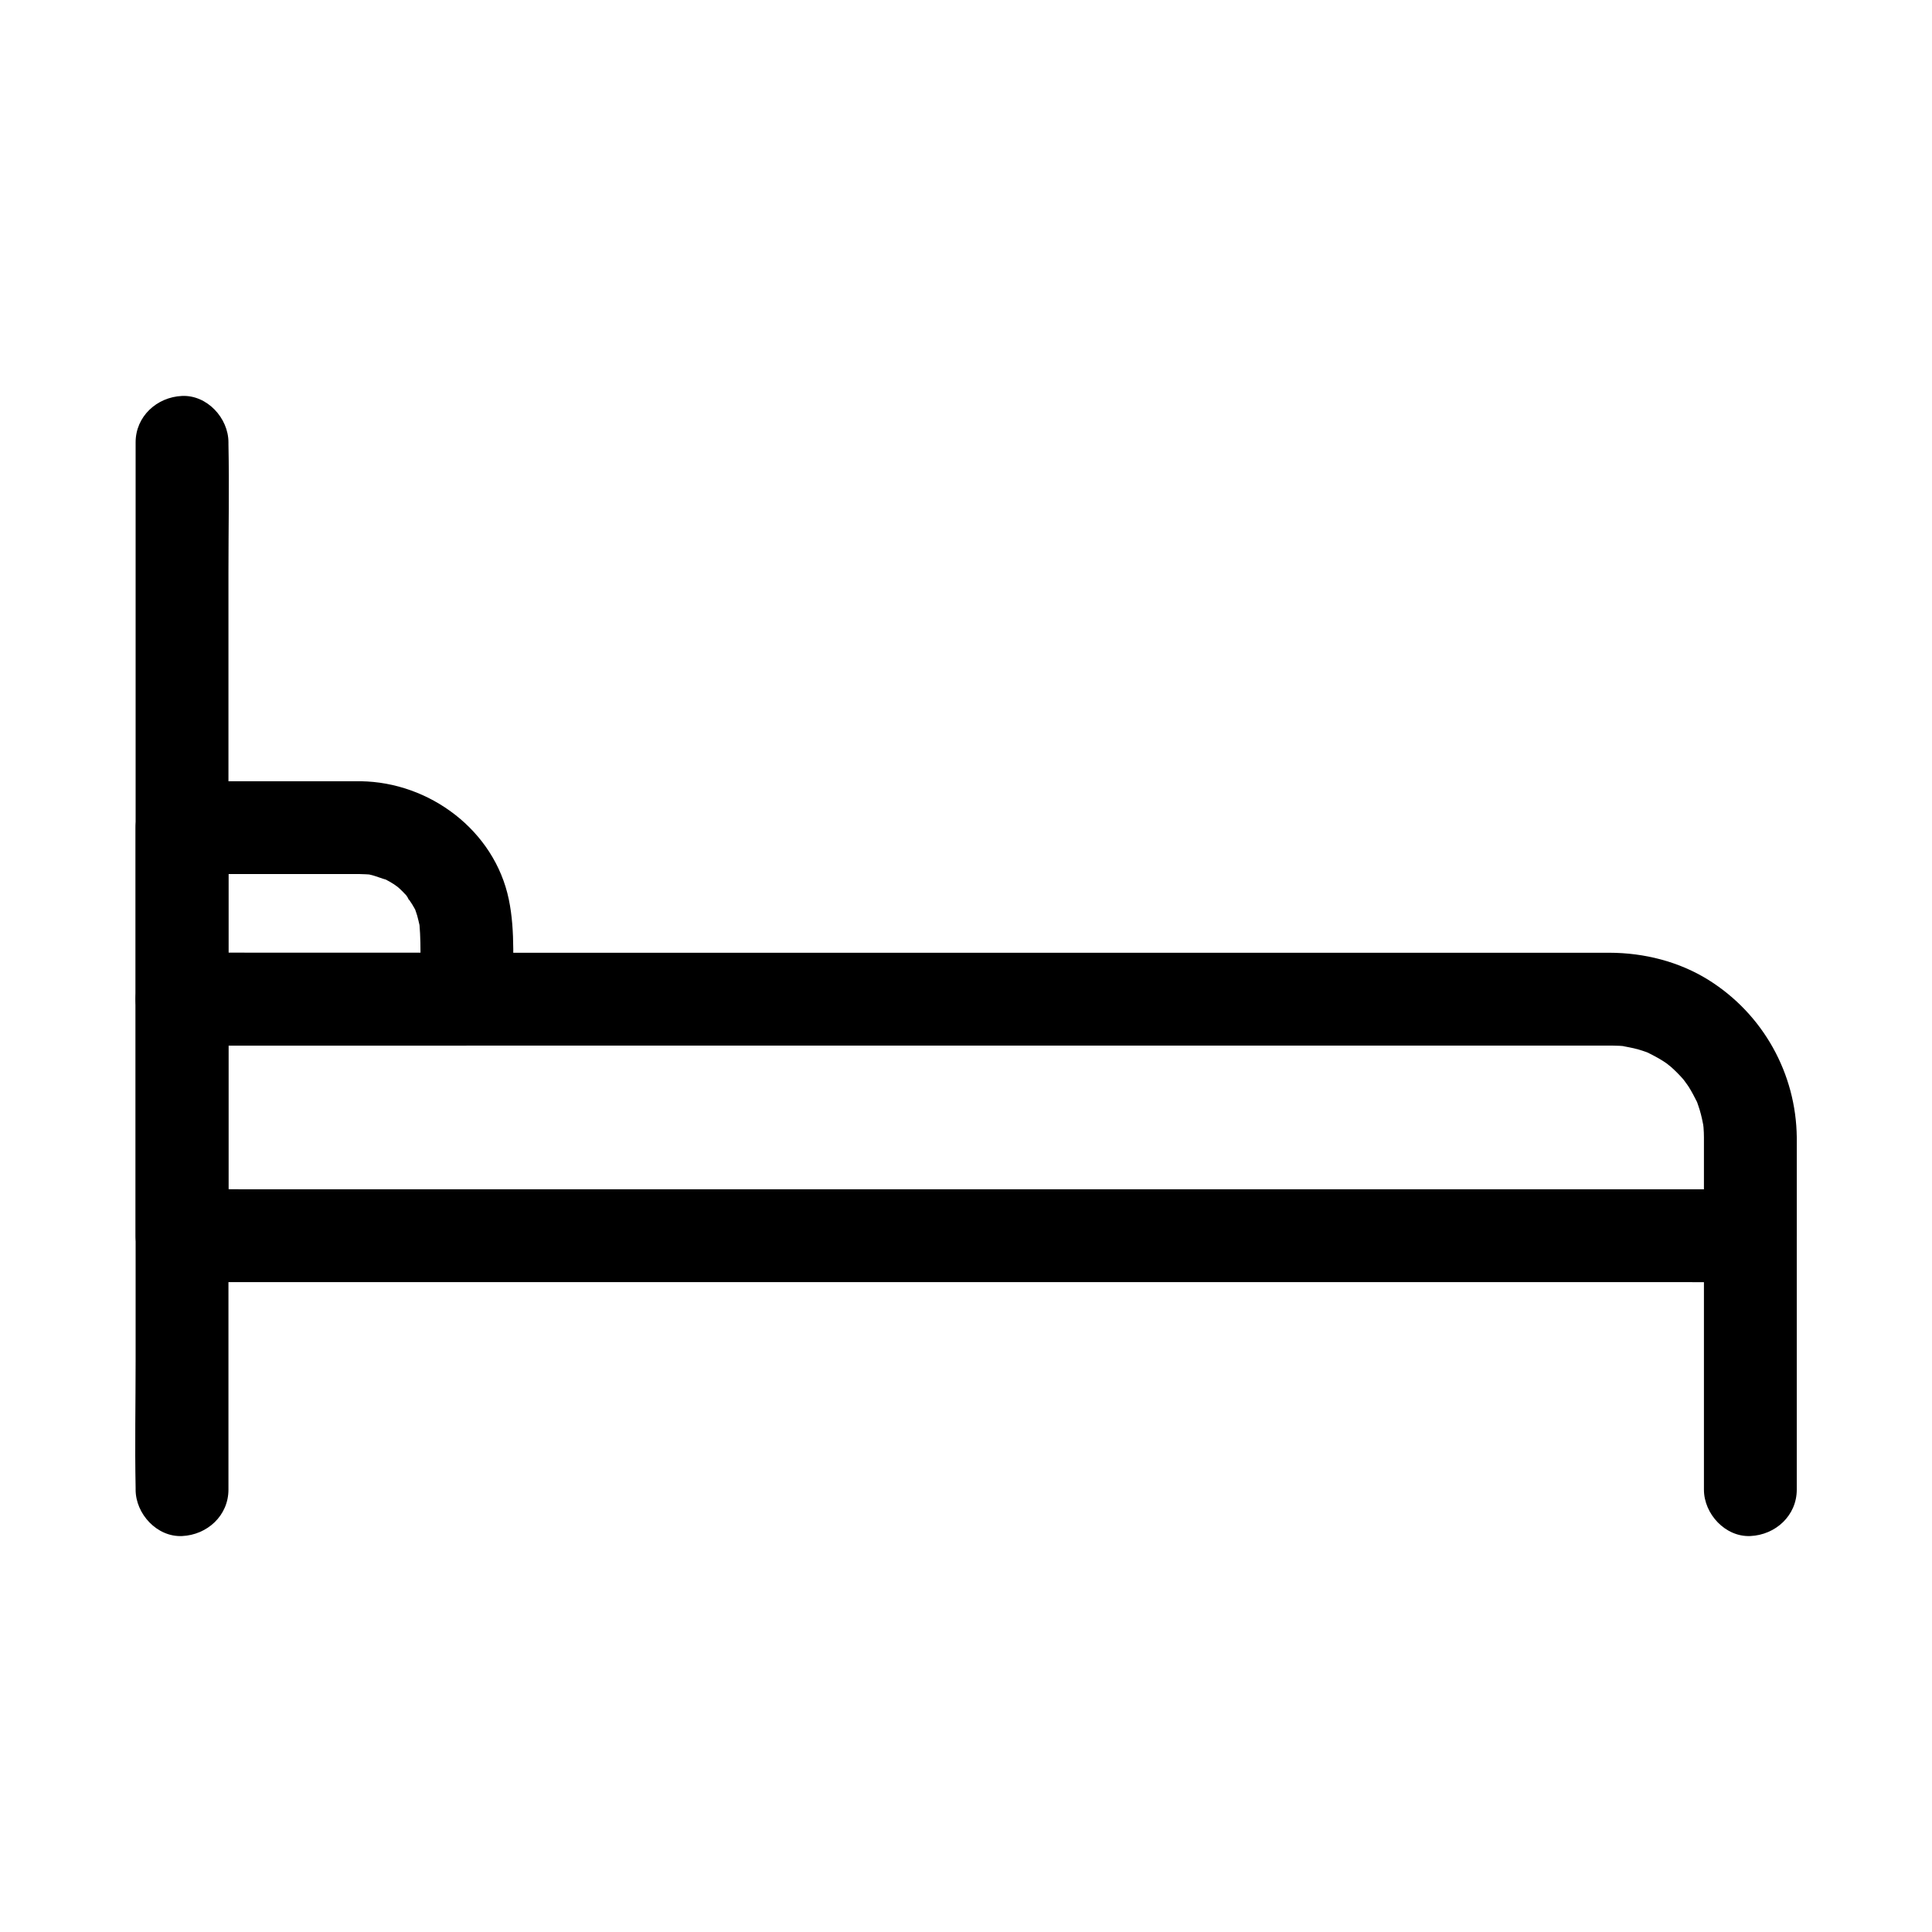
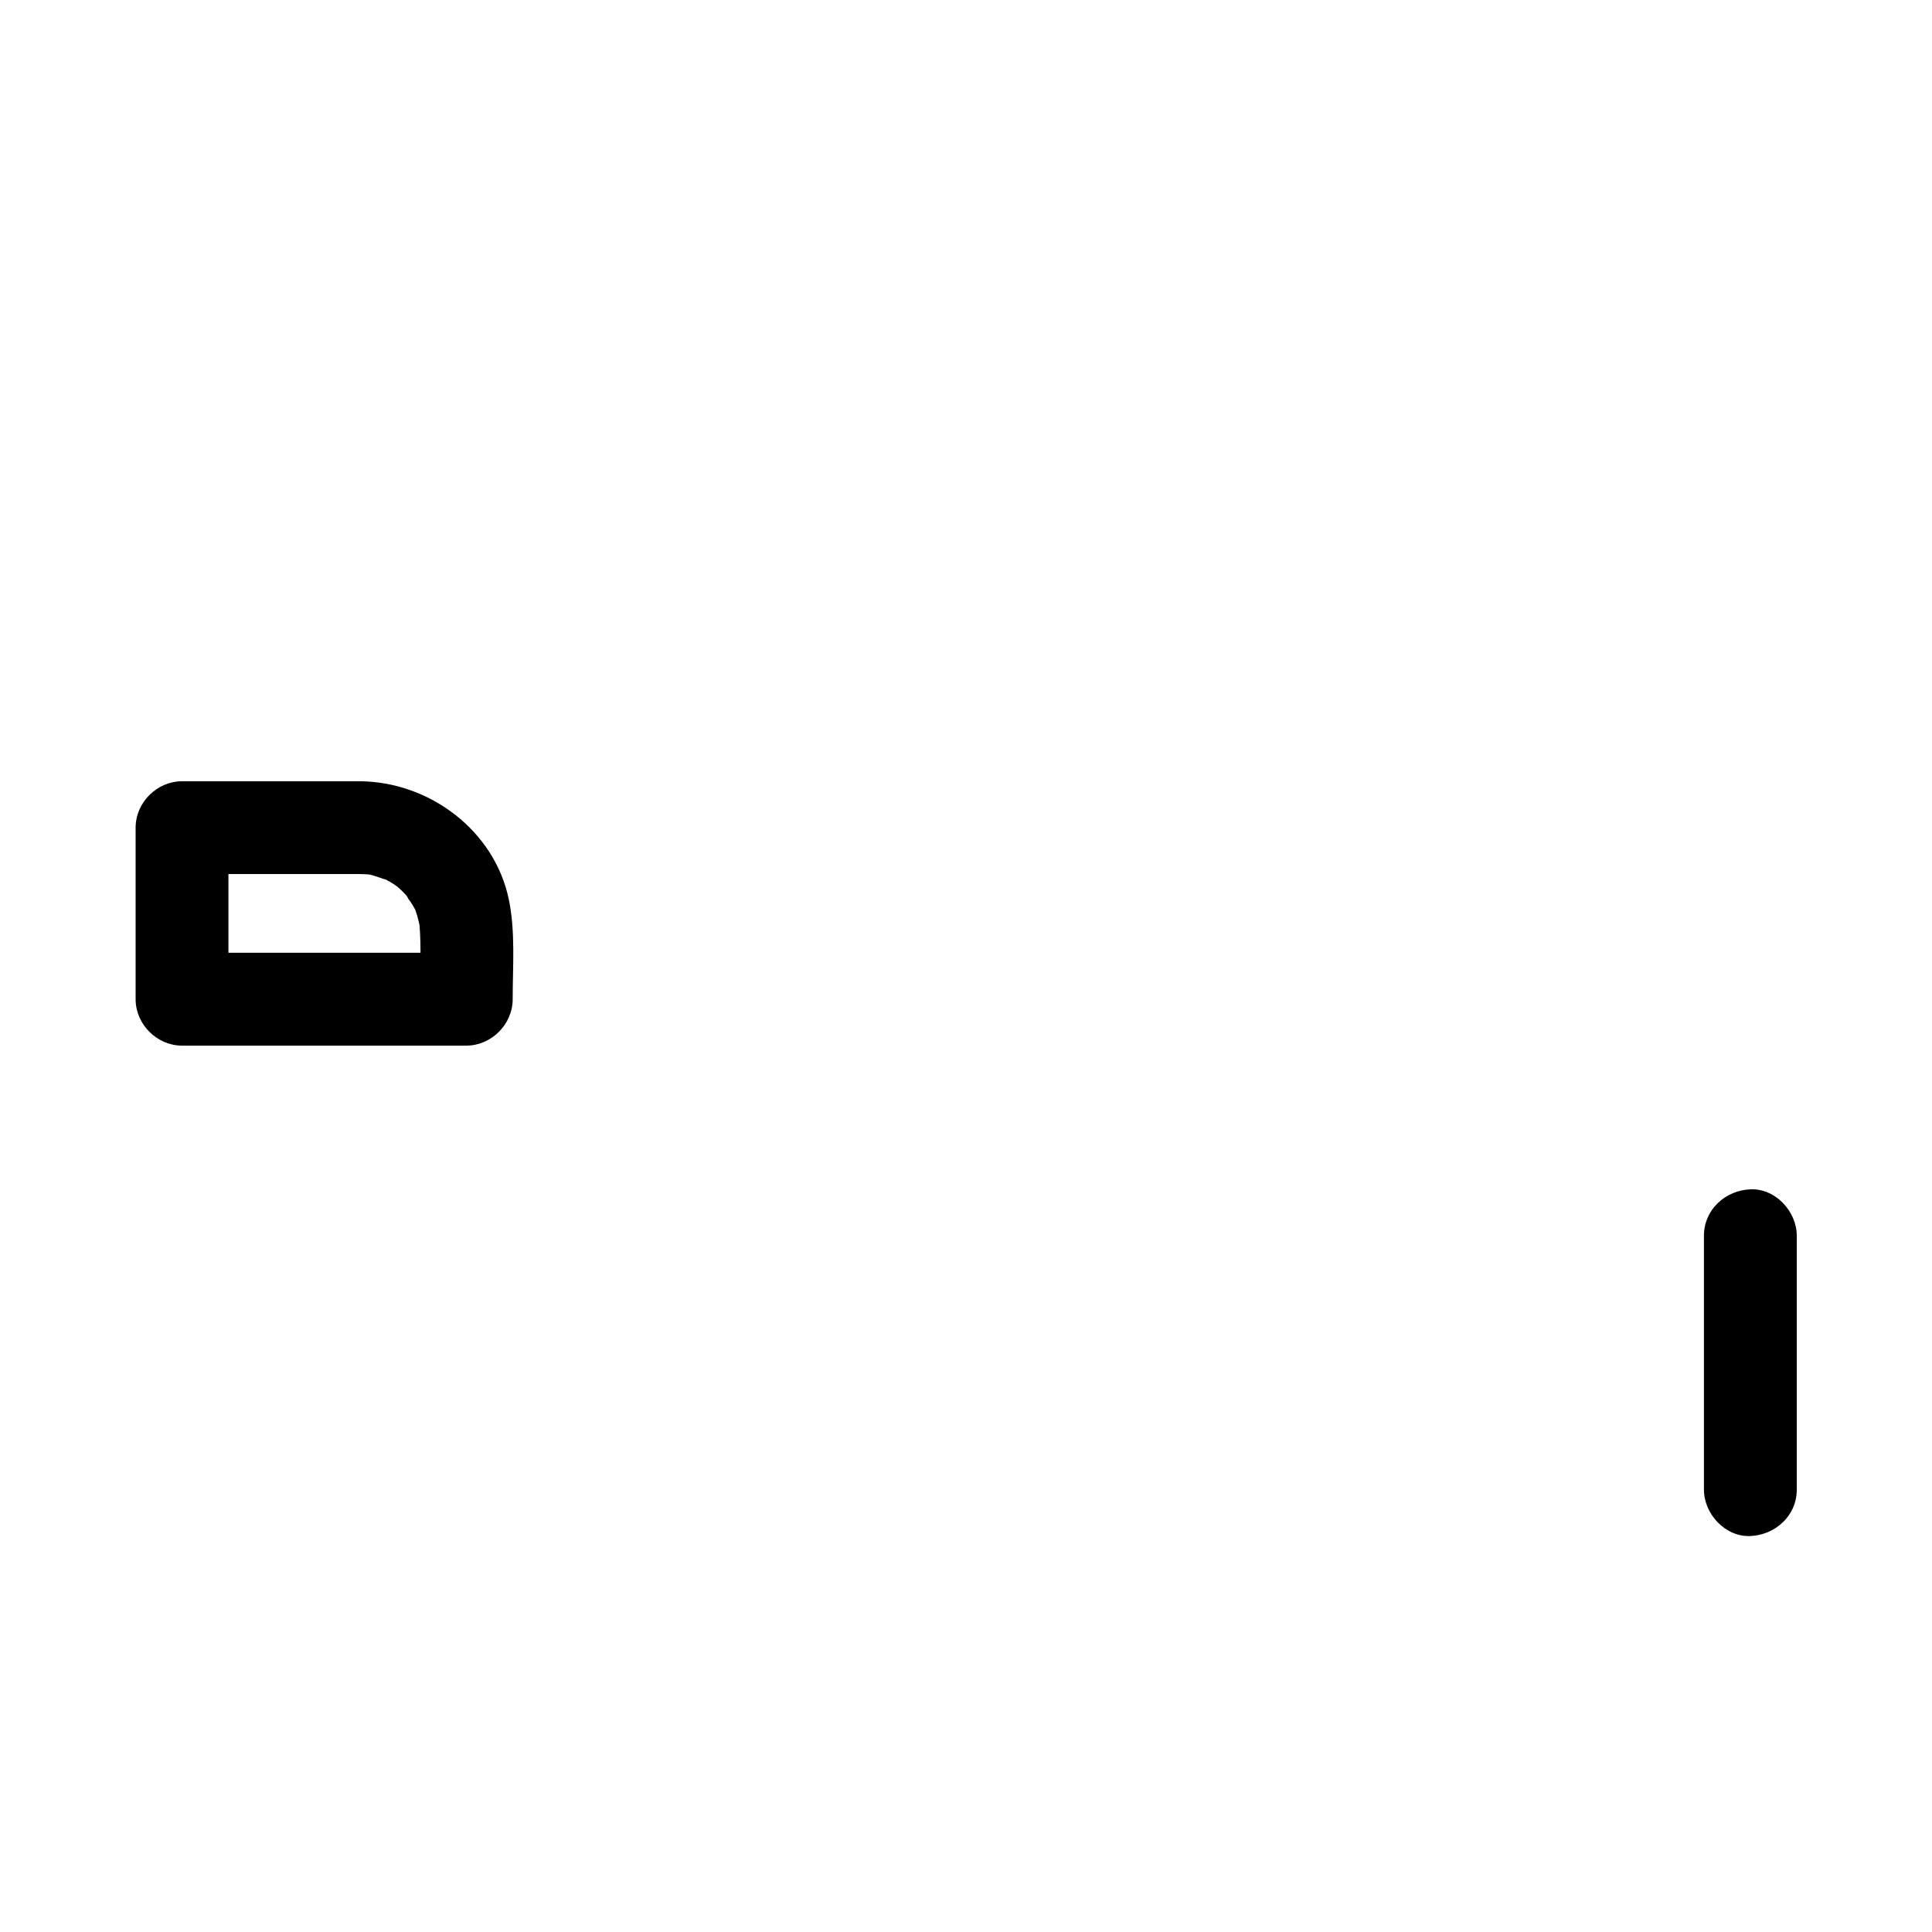
<svg xmlns="http://www.w3.org/2000/svg" fill="#000000" width="800px" height="800px" version="1.1" viewBox="144 144 512 512">
  <g>
-     <path d="m179.94 261.23v27.805 66.223 80.027 69.211c0 11.262-0.23 22.555 0 33.816 0.004 0.152 0 0.305 0 0.457 0 6.434 5.656 12.594 12.301 12.301 6.668-0.301 12.301-5.402 12.301-12.301v-27.805-66.223-80.027-69.211c0-11.262 0.23-22.555 0-33.816-0.004-0.152 0-0.305 0-0.457 0-6.434-5.656-12.594-12.301-12.301-6.668 0.301-12.301 5.406-12.301 12.301z" />
    <path d="m595.56 471.48v59.055 8.23c0 6.434 5.656 12.594 12.301 12.301 6.668-0.301 12.301-5.402 12.301-12.301v-59.055-8.23c0-6.434-5.656-12.594-12.301-12.301-6.668 0.301-12.301 5.402-12.301 12.301z" />
-     <path d="m595.56 445.47v26.008c4.098-4.098 8.203-8.203 12.301-12.301h-11.148-30.176-44.801-54.441-59.871-60.438-56.121-47.449-34.273c-5.402 0-10.812-0.121-16.215 0-0.227 0.004-0.457 0-0.688 0 4.098 4.098 8.203 8.203 12.301 12.301v-55.004-7.684c-4.098 4.098-8.203 8.203-12.301 12.301h11.586 31.281 45.551 55 58.828 57.941 51.609 40.059 23.242c1.258 0 2.519-0.012 3.777 0h0.055c0.688 0.004 1.371 0.02 2.055 0.059 0.453 0.023 0.906 0.07 1.359 0.098 1.719 0.117-0.914-0.117-1.266-0.195 1.617 0.379 3.254 0.594 4.856 1.062 0.734 0.211 1.461 0.449 2.18 0.707 0.391 0.137 0.828 0.379 1.219 0.461-0.336-0.074-2.633-1.219-1.152-0.469 1.441 0.734 2.875 1.457 4.242 2.328 0.633 0.402 1.238 0.84 1.859 1.266 1.586 1.082-0.879-0.648-0.965-0.754 0.328 0.391 0.836 0.699 1.219 1.039 1.117 0.988 2.176 2.047 3.168 3.168 0.281 0.32 0.535 0.676 0.832 0.973 0.875 0.887-0.988-1.332-0.93-1.234 0.473 0.816 1.137 1.57 1.648 2.371 0.871 1.367 1.594 2.793 2.328 4.242 0.914 1.801-1.008-2.918-0.113-0.242 0.242 0.723 0.512 1.438 0.727 2.168 0.449 1.484 0.762 2.992 1.055 4.512 0.375 1.977-0.172-1.141-0.164-1.273-0.035 0.398 0.098 0.969 0.121 1.348 0.078 0.922 0.105 1.832 0.113 2.746 0.059 6.43 5.613 12.602 12.301 12.301 6.613-0.297 12.363-5.406 12.301-12.301-0.156-16.973-8.945-32.727-23.34-41.742-7.836-4.906-17.098-7.227-26.297-7.242-5.609-0.012-11.219 0-16.828 0h-35.582-48.988-57.047-59.762-57.137-49.16-35.844c-5.727 0-11.453-0.074-17.18 0-0.25 0.004-0.5 0-0.754 0-6.648 0-12.301 5.633-12.301 12.301v55.004 7.684c0 6.648 5.633 12.301 12.301 12.301h11.148 30.176 44.801 54.441 59.871 60.438 56.121 47.449 34.273c5.402 0 10.812 0.078 16.215 0 0.23-0.004 0.457 0 0.688 0 6.648 0 12.301-5.633 12.301-12.301v-26.008c0-6.434-5.656-12.594-12.301-12.301-6.672 0.305-12.305 5.41-12.305 12.305z" />
    <path d="m239.57 351.04h-41.43-5.898c-6.648 0-12.301 5.633-12.301 12.301v39.684 5.777c0 6.648 5.633 12.301 12.301 12.301h65.859 9.465c6.648 0 12.301-5.633 12.301-12.301 0-8.719 0.758-17.871-1.027-26.453-3.793-18.262-20.988-31.086-39.27-31.309-6.434-0.078-12.594 5.711-12.301 12.301 0.301 6.731 5.402 12.215 12.301 12.301 0.914 0.012 1.82 0.074 2.734 0.133 2.406 0.148-3.188-0.586-0.281 0.016 1.613 0.336 3.133 1.082 4.723 1.426-0.582-0.242-1.16-0.48-1.742-0.727 0.395 0.184 0.781 0.367 1.168 0.566 0.766 0.395 1.516 0.828 2.238 1.289 0.531 0.34 1.031 0.801 1.59 1.094-1.629-1.285-1.957-1.523-0.98-0.723 0.324 0.277 0.645 0.562 0.961 0.855 0.547 0.512 1.074 1.043 1.578 1.598 0.836 0.914 1.496 2.688-0.09-0.262 0.707 1.32 1.691 2.484 2.383 3.828 1.5 2.906-0.59-1.984 0.078 0.035 0.207 0.625 0.438 1.234 0.625 1.863 0.25 0.852 0.418 1.711 0.629 2.574 0.57 2.309-0.277-3.242-0.023-0.27 0.555 6.555 0.102 13.285 0.102 19.855 4.098-4.098 8.203-8.203 12.301-12.301h-65.859-9.465c4.098 4.098 8.203 8.203 12.301 12.301v-39.684-5.777l-12.301 12.301h41.43 5.898c6.434 0 12.594-5.656 12.301-12.301-0.297-6.66-5.398-12.293-12.297-12.293z" />
  </g>
</svg>